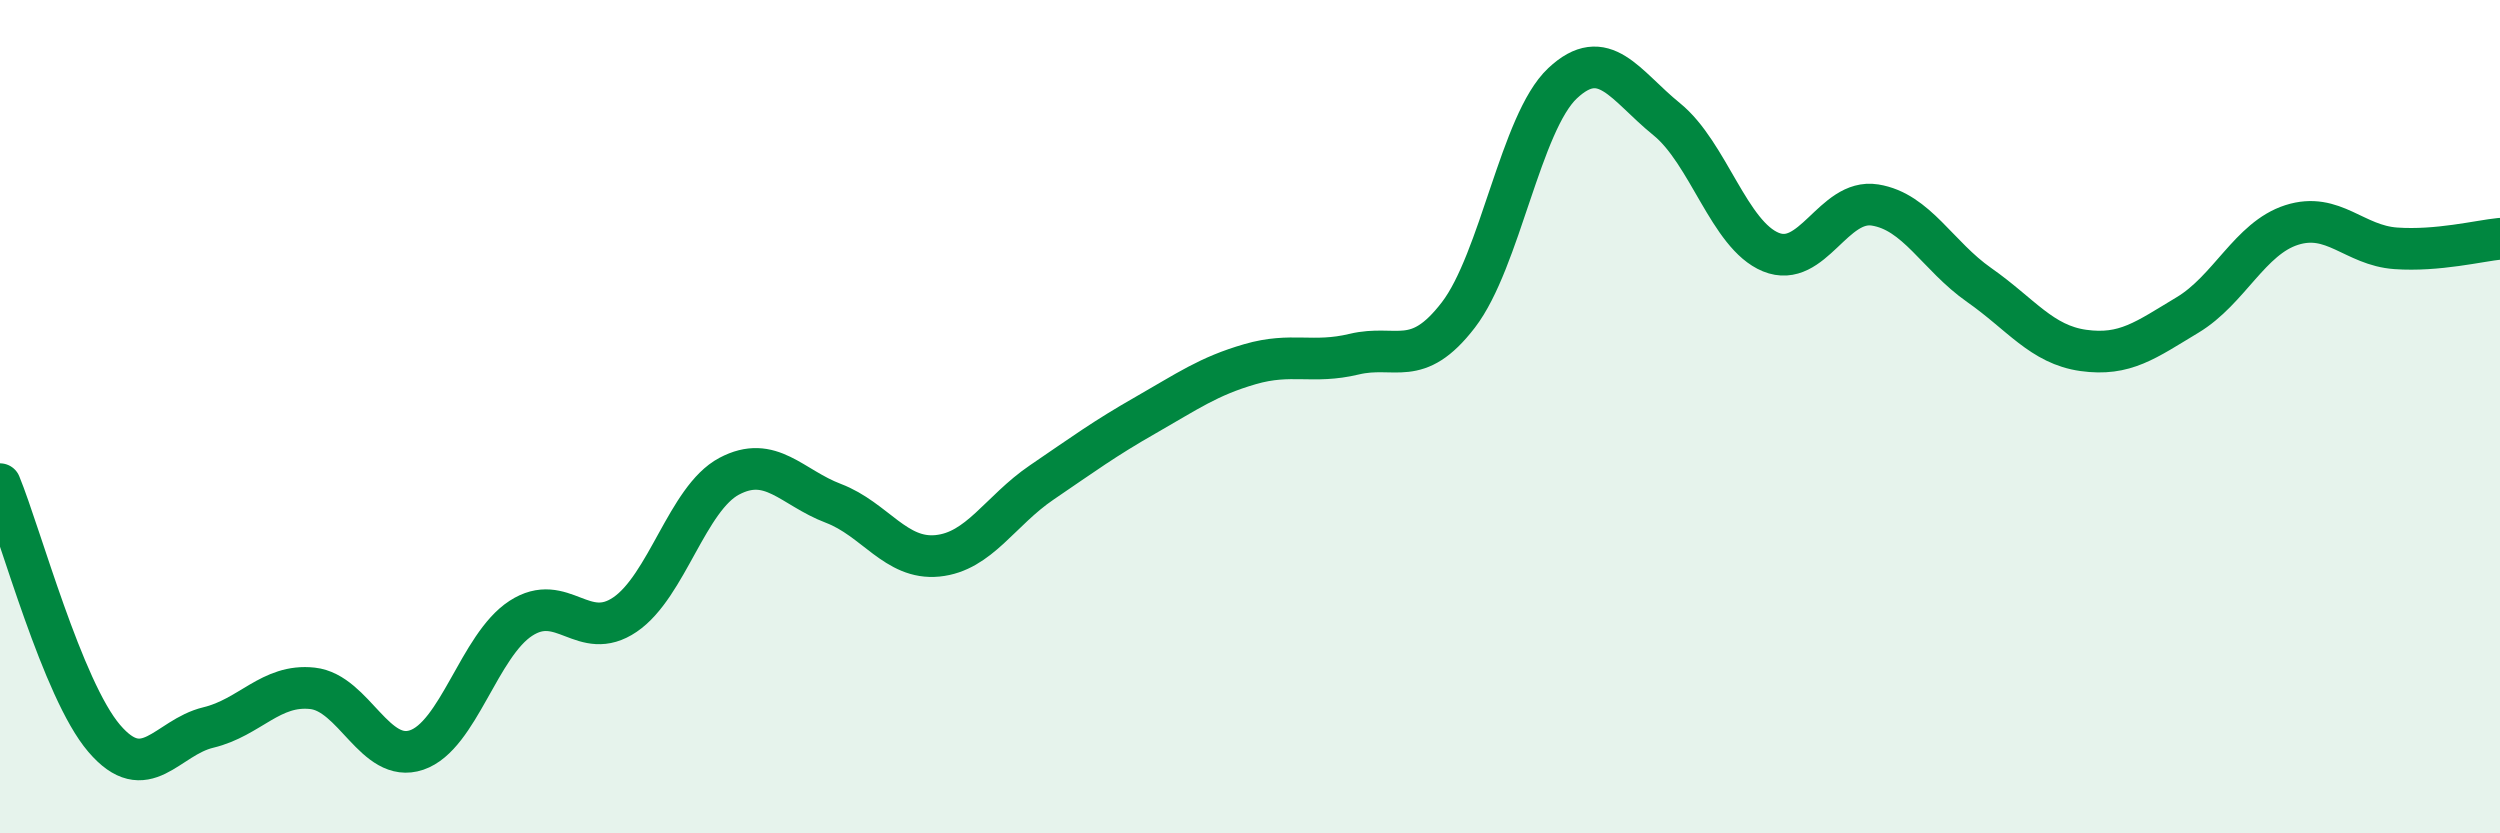
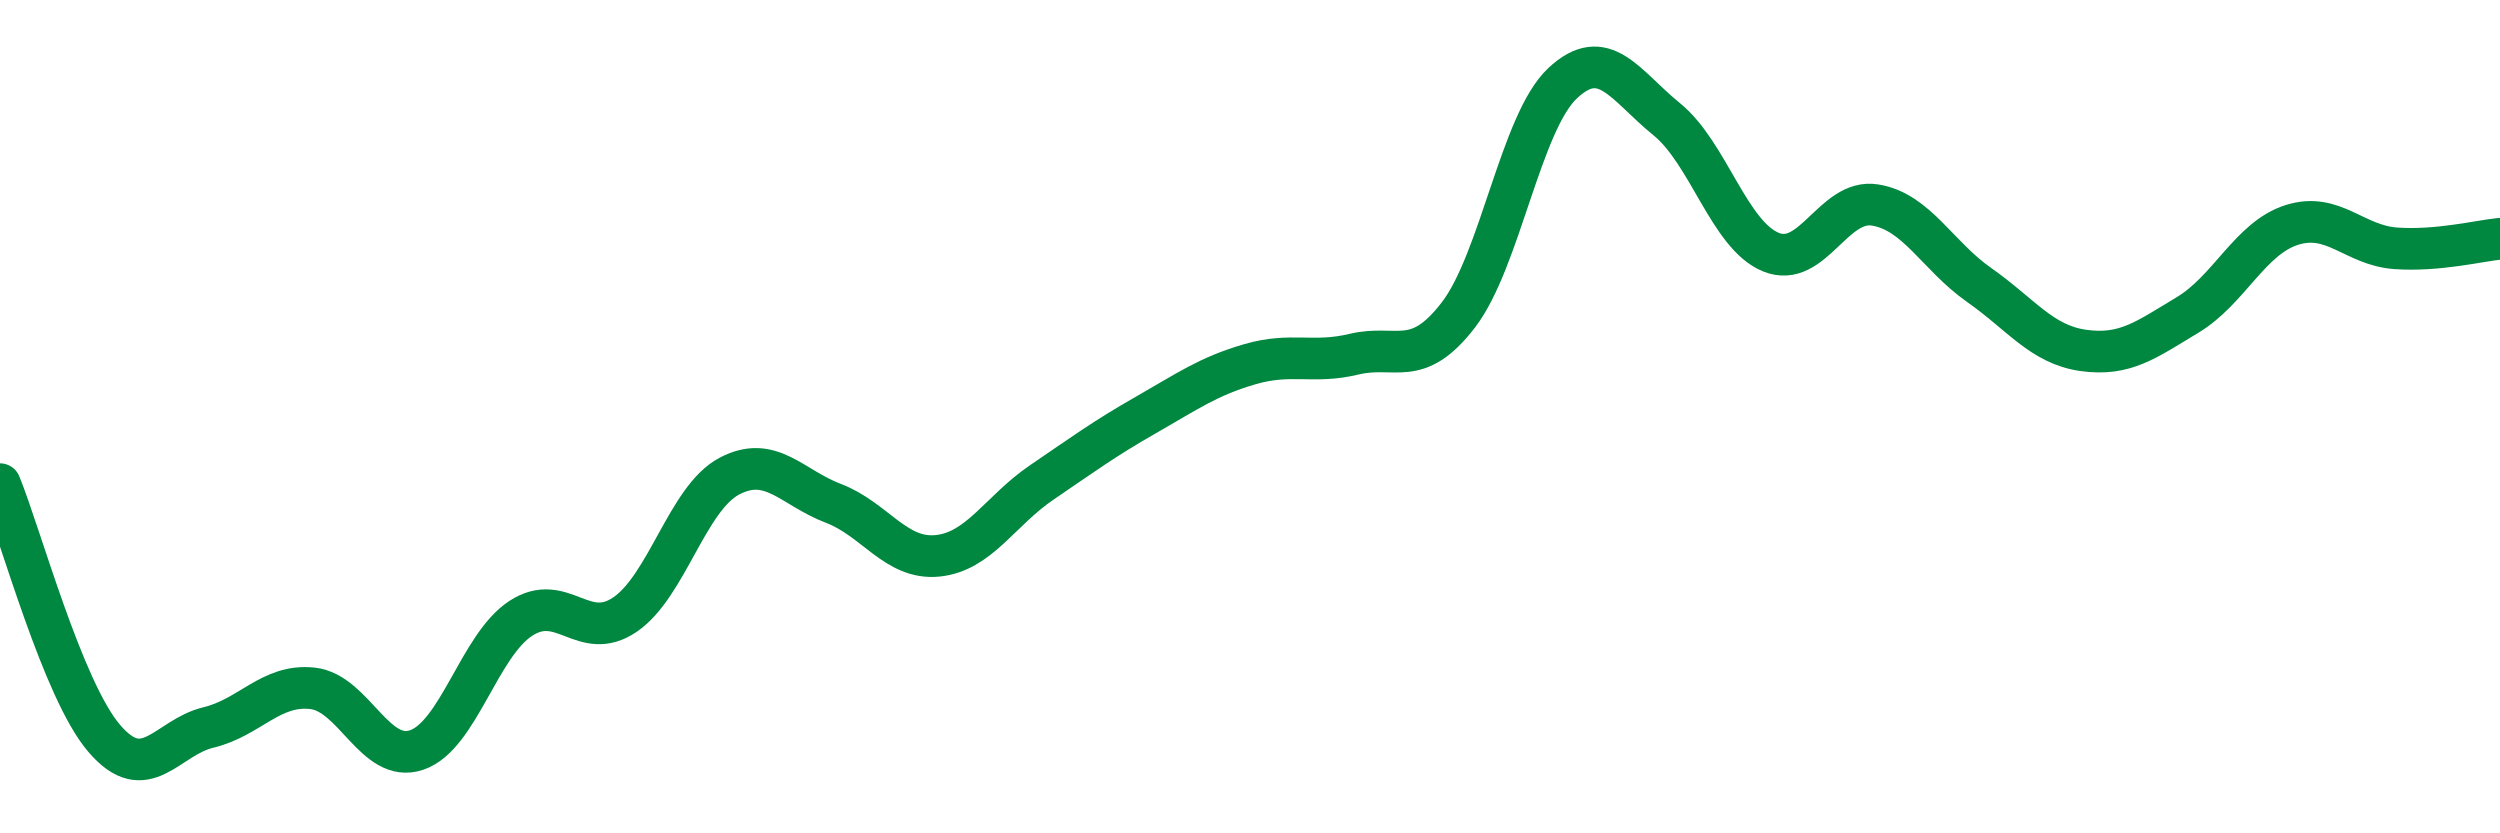
<svg xmlns="http://www.w3.org/2000/svg" width="60" height="20" viewBox="0 0 60 20">
-   <path d="M 0,11.62 C 0.5,12.84 1.5,16.55 2.5,17.72 C 3.5,18.89 4,17.7 5,17.46 C 6,17.22 6.5,16.41 7.5,16.52 C 8.5,16.63 9,18.34 10,18 C 11,17.66 11.5,15.49 12.5,14.84 C 13.5,14.19 14,15.43 15,14.75 C 16,14.07 16.5,11.96 17.5,11.43 C 18.5,10.9 19,11.7 20,12.08 C 21,12.46 21.5,13.44 22.5,13.34 C 23.5,13.24 24,12.26 25,11.58 C 26,10.9 26.5,10.53 27.5,9.96 C 28.5,9.39 29,9.03 30,8.74 C 31,8.45 31.5,8.74 32.5,8.5 C 33.5,8.26 34,8.86 35,7.56 C 36,6.26 36.5,2.94 37.5,2 C 38.5,1.06 39,2.05 40,2.86 C 41,3.67 41.5,5.64 42.5,6.05 C 43.5,6.46 44,4.76 45,4.92 C 46,5.08 46.5,6.14 47.5,6.84 C 48.5,7.54 49,8.27 50,8.41 C 51,8.55 51.5,8.16 52.5,7.56 C 53.5,6.96 54,5.72 55,5.4 C 56,5.08 56.5,5.89 57.5,5.96 C 58.5,6.03 59.5,5.78 60,5.73L60 20L0 20Z" fill="#008740" opacity="0.1" stroke-linecap="round" stroke-linejoin="round" />
  <path d="M 0,11.62 C 0.5,12.84 1.5,16.55 2.5,17.72 C 3.5,18.89 4,17.7 5,17.46 C 6,17.22 6.5,16.41 7.5,16.52 C 8.5,16.63 9,18.34 10,18 C 11,17.66 11.5,15.49 12.5,14.84 C 13.5,14.19 14,15.43 15,14.75 C 16,14.07 16.5,11.96 17.5,11.43 C 18.5,10.9 19,11.7 20,12.08 C 21,12.46 21.5,13.44 22.5,13.34 C 23.5,13.24 24,12.26 25,11.58 C 26,10.9 26.5,10.53 27.5,9.96 C 28.5,9.39 29,9.03 30,8.74 C 31,8.45 31.5,8.74 32.5,8.5 C 33.5,8.26 34,8.86 35,7.56 C 36,6.26 36.5,2.94 37.5,2 C 38.5,1.06 39,2.05 40,2.86 C 41,3.67 41.5,5.64 42.5,6.05 C 43.5,6.46 44,4.76 45,4.92 C 46,5.08 46.5,6.14 47.5,6.84 C 48.5,7.54 49,8.27 50,8.41 C 51,8.55 51.5,8.16 52.5,7.56 C 53.5,6.96 54,5.72 55,5.4 C 56,5.08 56.5,5.89 57.5,5.96 C 58.5,6.03 59.5,5.78 60,5.73" stroke="#008740" stroke-width="1" fill="none" stroke-linecap="round" stroke-linejoin="round" />
</svg>